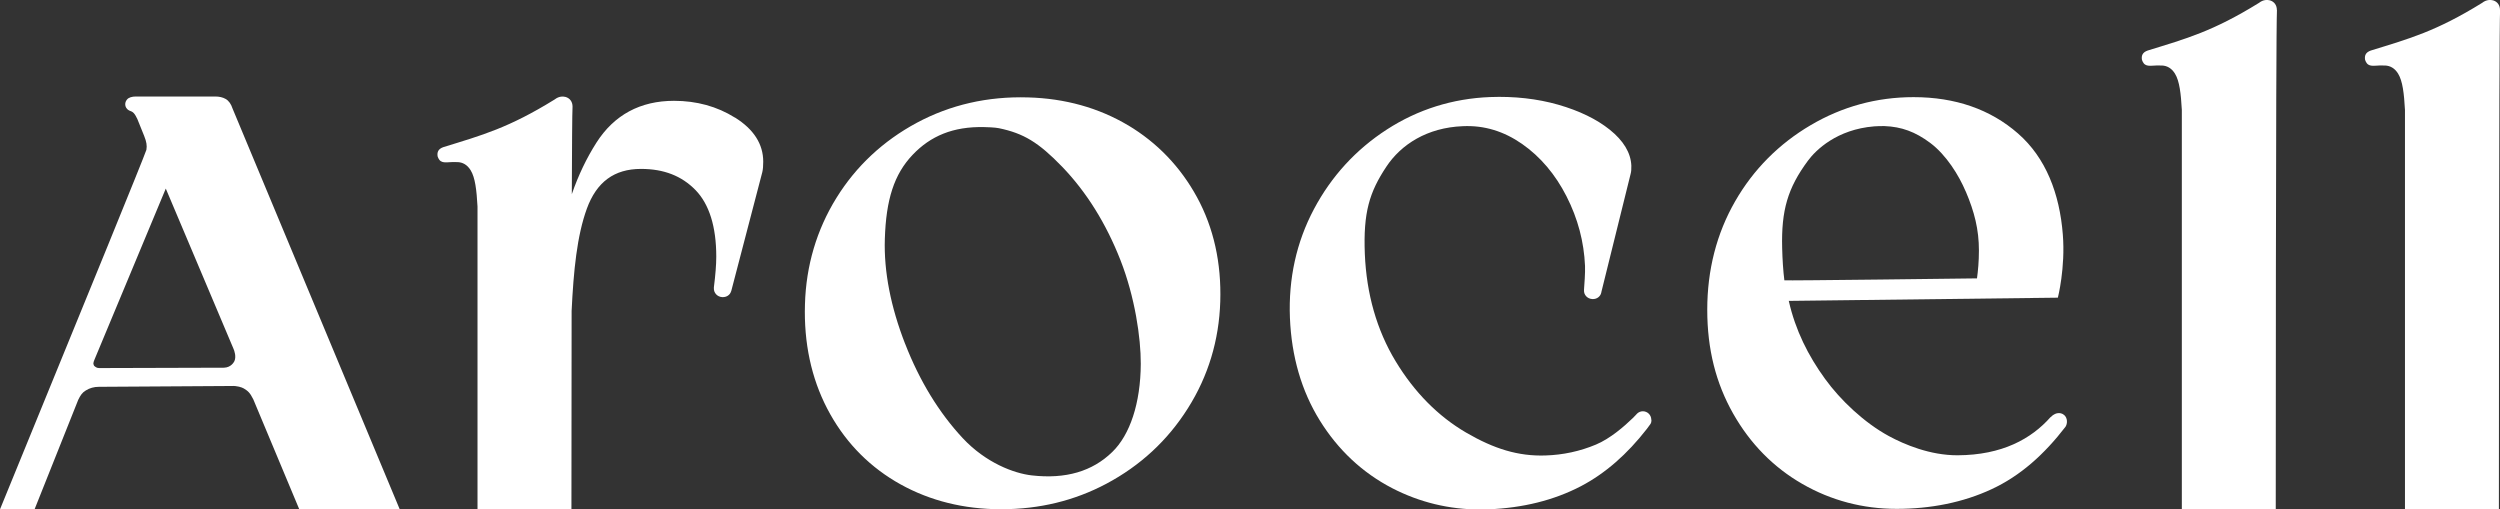
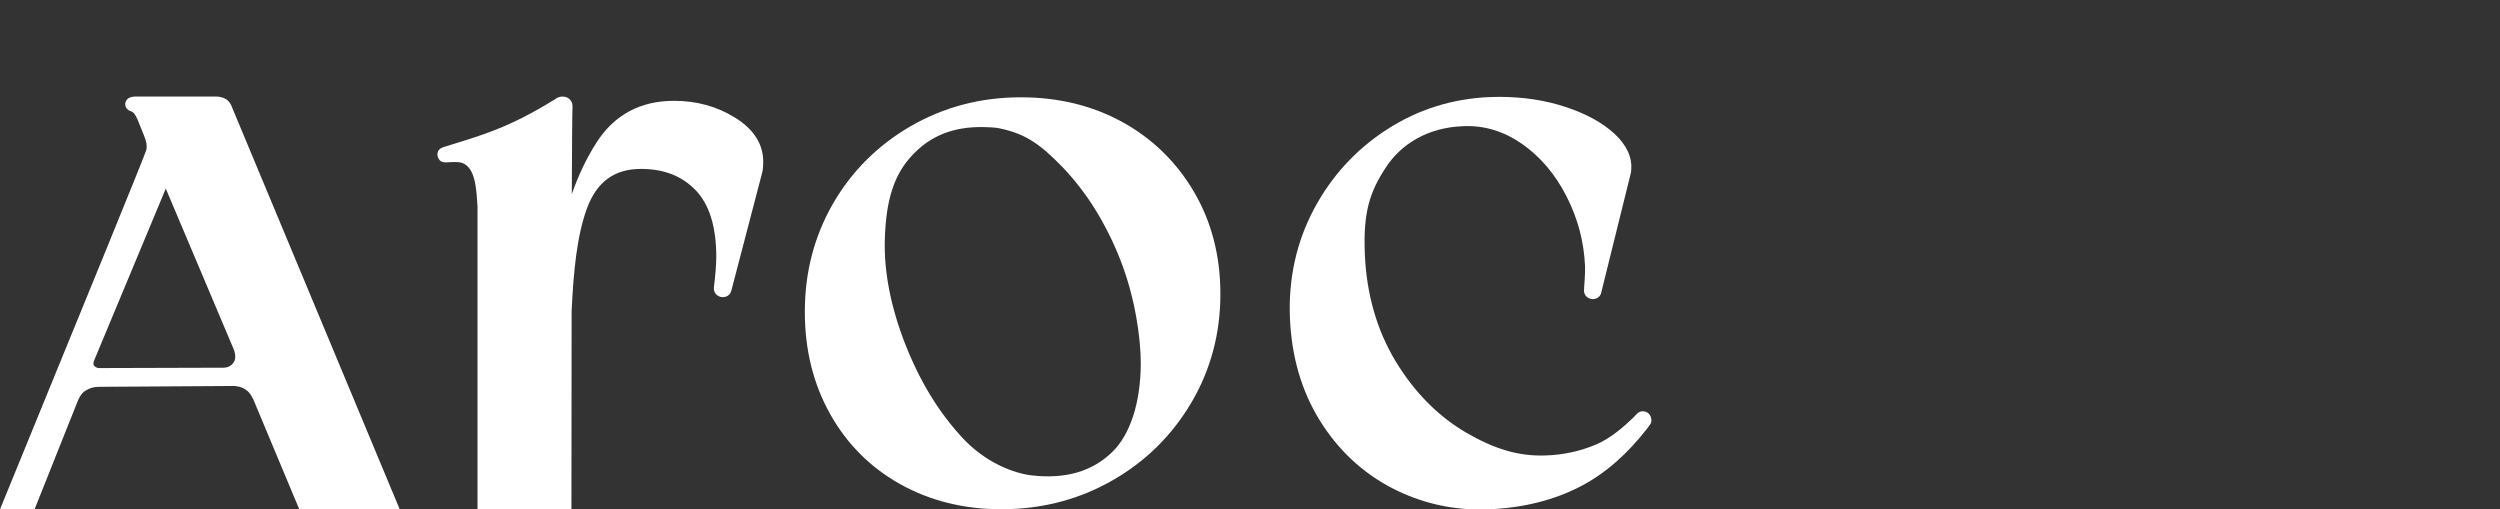
<svg xmlns="http://www.w3.org/2000/svg" id="Layer_2" data-name="Layer 2" viewBox="0 0 272.03 55.42">
  <rect x="0" y="0" width="272.03" height="55.42" fill="#333333" stroke="none" />
  <defs>
    <style>
      .cls-1 {
        fill: #fff;
      }
    </style>
  </defs>
  <g id="_레이어_1" data-name="레이어 1">
    <g>
      <path class="cls-1" d="M122.74,13.63c-3.2-1.9-6.85-2.92-10.87-3.03-4.4-.13-8.45.8-12.11,2.76-3.66,1.97-6.61,4.72-8.75,8.18-2.14,3.46-3.3,7.35-3.42,11.56-.13,4.21.69,8.03,2.42,11.36,1.74,3.35,4.23,6.01,7.4,7.91,3.16,1.89,6.77,2.91,10.73,3.03.28,0,.55.01.83.01,4.12,0,7.95-.93,11.41-2.77,3.69-1.96,6.68-4.72,8.88-8.22,2.21-3.49,3.39-7.4,3.52-11.61.13-4.21-.72-8.02-2.52-11.33-1.8-3.31-4.33-5.95-7.53-7.86ZM98.49,37.42c-1.57-4.03-2.32-7.87-2.21-11.4.13-4.29,1-7.05,3.03-9.18,1.93-2.03,4.39-3.09,7.78-3.01.18,0,1.18.03,1.6.12,2.69.56,4.31,1.53,6.89,4.2,2.64,2.74,4.77,6.16,6.34,10.16,1.57,4.01,2.22,8.44,2.21,11.28-.02,4.29-1.18,7.74-3.11,9.6-2.16,2.1-5.05,2.96-8.75,2.54-1.93-.22-5-1.36-7.52-4.06-2.58-2.77-4.69-6.22-6.26-10.26Z" />
      <path class="cls-1" d="M13.64,11.48c.02.13.11.39.43.55.43.14.57.3.87.91l.75,1.86c.25.63.32,1.03.24,1.5-.32.97-6.88,17-12.16,29.9-1.34,3.28-2.63,6.42-3.77,9.22h3.76l4.75-11.91c.23-.47.42-.78.82-1.02.43-.27.9-.4,1.43-.4l14.45-.09c.57-.03,1.1.14,1.32.27.43.27.65.42,1.03,1.18l5.01,11.98h10.93L25.3,11.8c-.15-.47-.4-.83-.74-1.03-.32-.18-.69-.27-1.15-.27h-8.62c-.41,0-.78.1-.96.32,0,0-.26.26-.19.66ZM10.23,39.78s-.07-.14-.07-.21c0-.14.09-.39.15-.51l7.73-18.54,7.35,17.39c.12.25.34.92.11,1.4-.06.11-.37.68-1.13.7l-13.59.04c-.26,0-.42-.14-.54-.25h0Z" />
-       <path class="cls-1" d="M272.03,1.09c0-.52-.28-.91-.75-1.05-.27-.07-.72-.1-1.19.27-5.03,3.11-7.88,3.88-12.12,5.19-.54.19-.7.53-.62,1.01,0,0,.11.38.35.52.2.13.46.14.77.12.24-.02.7-.04,1.08-.02.52.03,1.01.27,1.39.88.5.81.65,2.16.75,3.95v43.46h10.22s0-51.84.13-54.32Z" />
-       <path class="cls-1" d="M247.75,1.09c0-.52-.28-.91-.75-1.05-.27-.07-.72-.1-1.19.27-5.03,3.11-7.88,3.88-12.12,5.19-.54.19-.7.53-.62,1.01,0,0,.11.38.35.52.2.13.46.14.77.12.24-.02.7-.04,1.08-.02.52.03,1.01.27,1.39.88.5.81.65,2.16.75,3.95v43.46h10.22s0-51.84.13-54.32Z" />
      <path class="cls-1" d="M79.96,12.79c-1.94-1.21-4.16-1.82-6.62-1.82-3.67,0-6.51,1.53-8.44,4.55-1.07,1.68-1.97,3.55-2.68,5.61.02-5.06.04-8.84.08-9.53,0-.52-.28-.91-.75-1.05-.27-.07-.72-.1-1.19.27-5.03,3.11-7.88,3.88-12.12,5.19-.54.19-.7.53-.62,1.01,0,0,.11.38.35.52.2.13.46.14.77.12.24-.02.7-.04,1.08-.02.52.03,1.01.27,1.39.88.5.81.65,2.16.75,3.95v32.96h10.22s0-10.73.02-21.59c.21-4.37.58-8.18,1.66-11.14,1.06-2.9,2.98-4.32,5.89-4.32,2.49,0,4.43.76,5.94,2.31,1.49,1.54,2.25,3.98,2.25,7.24,0,.87-.09,1.99-.26,3.34,0,0,0,.05,0,.08-.03.51.37.95.9.98.46.03.85-.22.97-.62l.02-.04,3.38-12.94c.07-.29.1-.66.1-1.14,0-1.91-1.03-3.52-3.06-4.79Z" />
      <path class="cls-1" d="M179.68,45.67c0-.51-.41-.92-.92-.92-.24,0-.46.1-.62.25h0s-.3.33-.47.49c-.94.91-2.44,2.22-4,2.88-1.76.74-3.6,1.13-5.5,1.19-2.97.1-5.6-.72-8.64-2.49-3.05-1.78-5.64-4.4-7.68-7.78-2.04-3.38-3.16-7.3-3.34-11.66-.18-4.51.5-6.72,2.34-9.49,1.6-2.42,4.45-4.26,8.32-4.41,2.35-.11,4.48.56,6.45,1.93,1.99,1.39,3.62,3.31,4.84,5.71,1.23,2.41,1.9,4.95,2.01,7.57.03.79-.07,1.98-.11,2.57,0,.02,0,.05,0,.07-.03.51.37.93.9.96.48.03.88-.26.98-.7v-.03s3.19-12.88,3.19-12.88c.07-.25.09-.55.08-.91-.06-1.39-.85-2.71-2.35-3.91-1.42-1.14-3.31-2.06-5.61-2.72-2.28-.65-4.78-.93-7.41-.83-4.08.16-7.86,1.35-11.23,3.53-3.37,2.18-6.04,5.09-7.94,8.67-1.9,3.58-2.78,7.55-2.61,11.82.17,4.21,1.26,7.96,3.25,11.17,1.99,3.21,4.64,5.69,7.88,7.37,2.98,1.54,6.2,2.32,9.6,2.32.3,0,.59,0,.89-.02,3.71-.15,7.1-.98,10.05-2.52,2.65-1.39,5.03-3.48,7.16-6.22l.39-.53.02-.03c.08-.14.1-.26.1-.43Z" />
-       <path class="cls-1" d="M223.13,45.38c-2.09,2.37-5.28,4.14-10.12,4.16-2.99.01-5.78-1.17-7.48-2.09-2.67-1.45-5.26-3.9-6.94-6.22-1.84-2.53-3.23-5.3-3.95-8.49l29.28-.35s.83-3.23.54-6.87c-.35-4.45-1.84-8.34-4.87-10.99-3-2.63-6.83-3.96-11.37-3.96-4.02,0-7.77,1.03-11.2,3.05-3.43,2.02-6.22,4.8-8.22,8.29-2.01,3.5-3.03,7.46-3.03,11.79s.95,8,2.81,11.29c1.86,3.29,4.4,5.87,7.54,7.67,3.13,1.8,6.58,2.71,10.26,2.71s7.23-.69,10.35-2.15c3.13-1.46,5.7-3.77,8.02-6.78.22-.34.25-.94-.15-1.29h-.01c-.3-.25-.59-.21-.75-.18,0,0-.37.05-.69.42ZM213.9,20.84c.94,2.21,1.43,4.13,1.43,6.42,0,1.19-.1,2.24-.21,3.03-.18,0-20.96.27-20.96.21-.13-1-.21-2.3-.24-3.53-.1-4.06.59-6.5,2.81-9.49.85-1.15,3.14-3.4,7.2-3.73.21-.02.87-.04,1.12-.03,1.86.07,3.36.62,4.98,1.83,1.75,1.31,3.11,3.51,3.86,5.28Z" />
    </g>
  </g>
</svg>